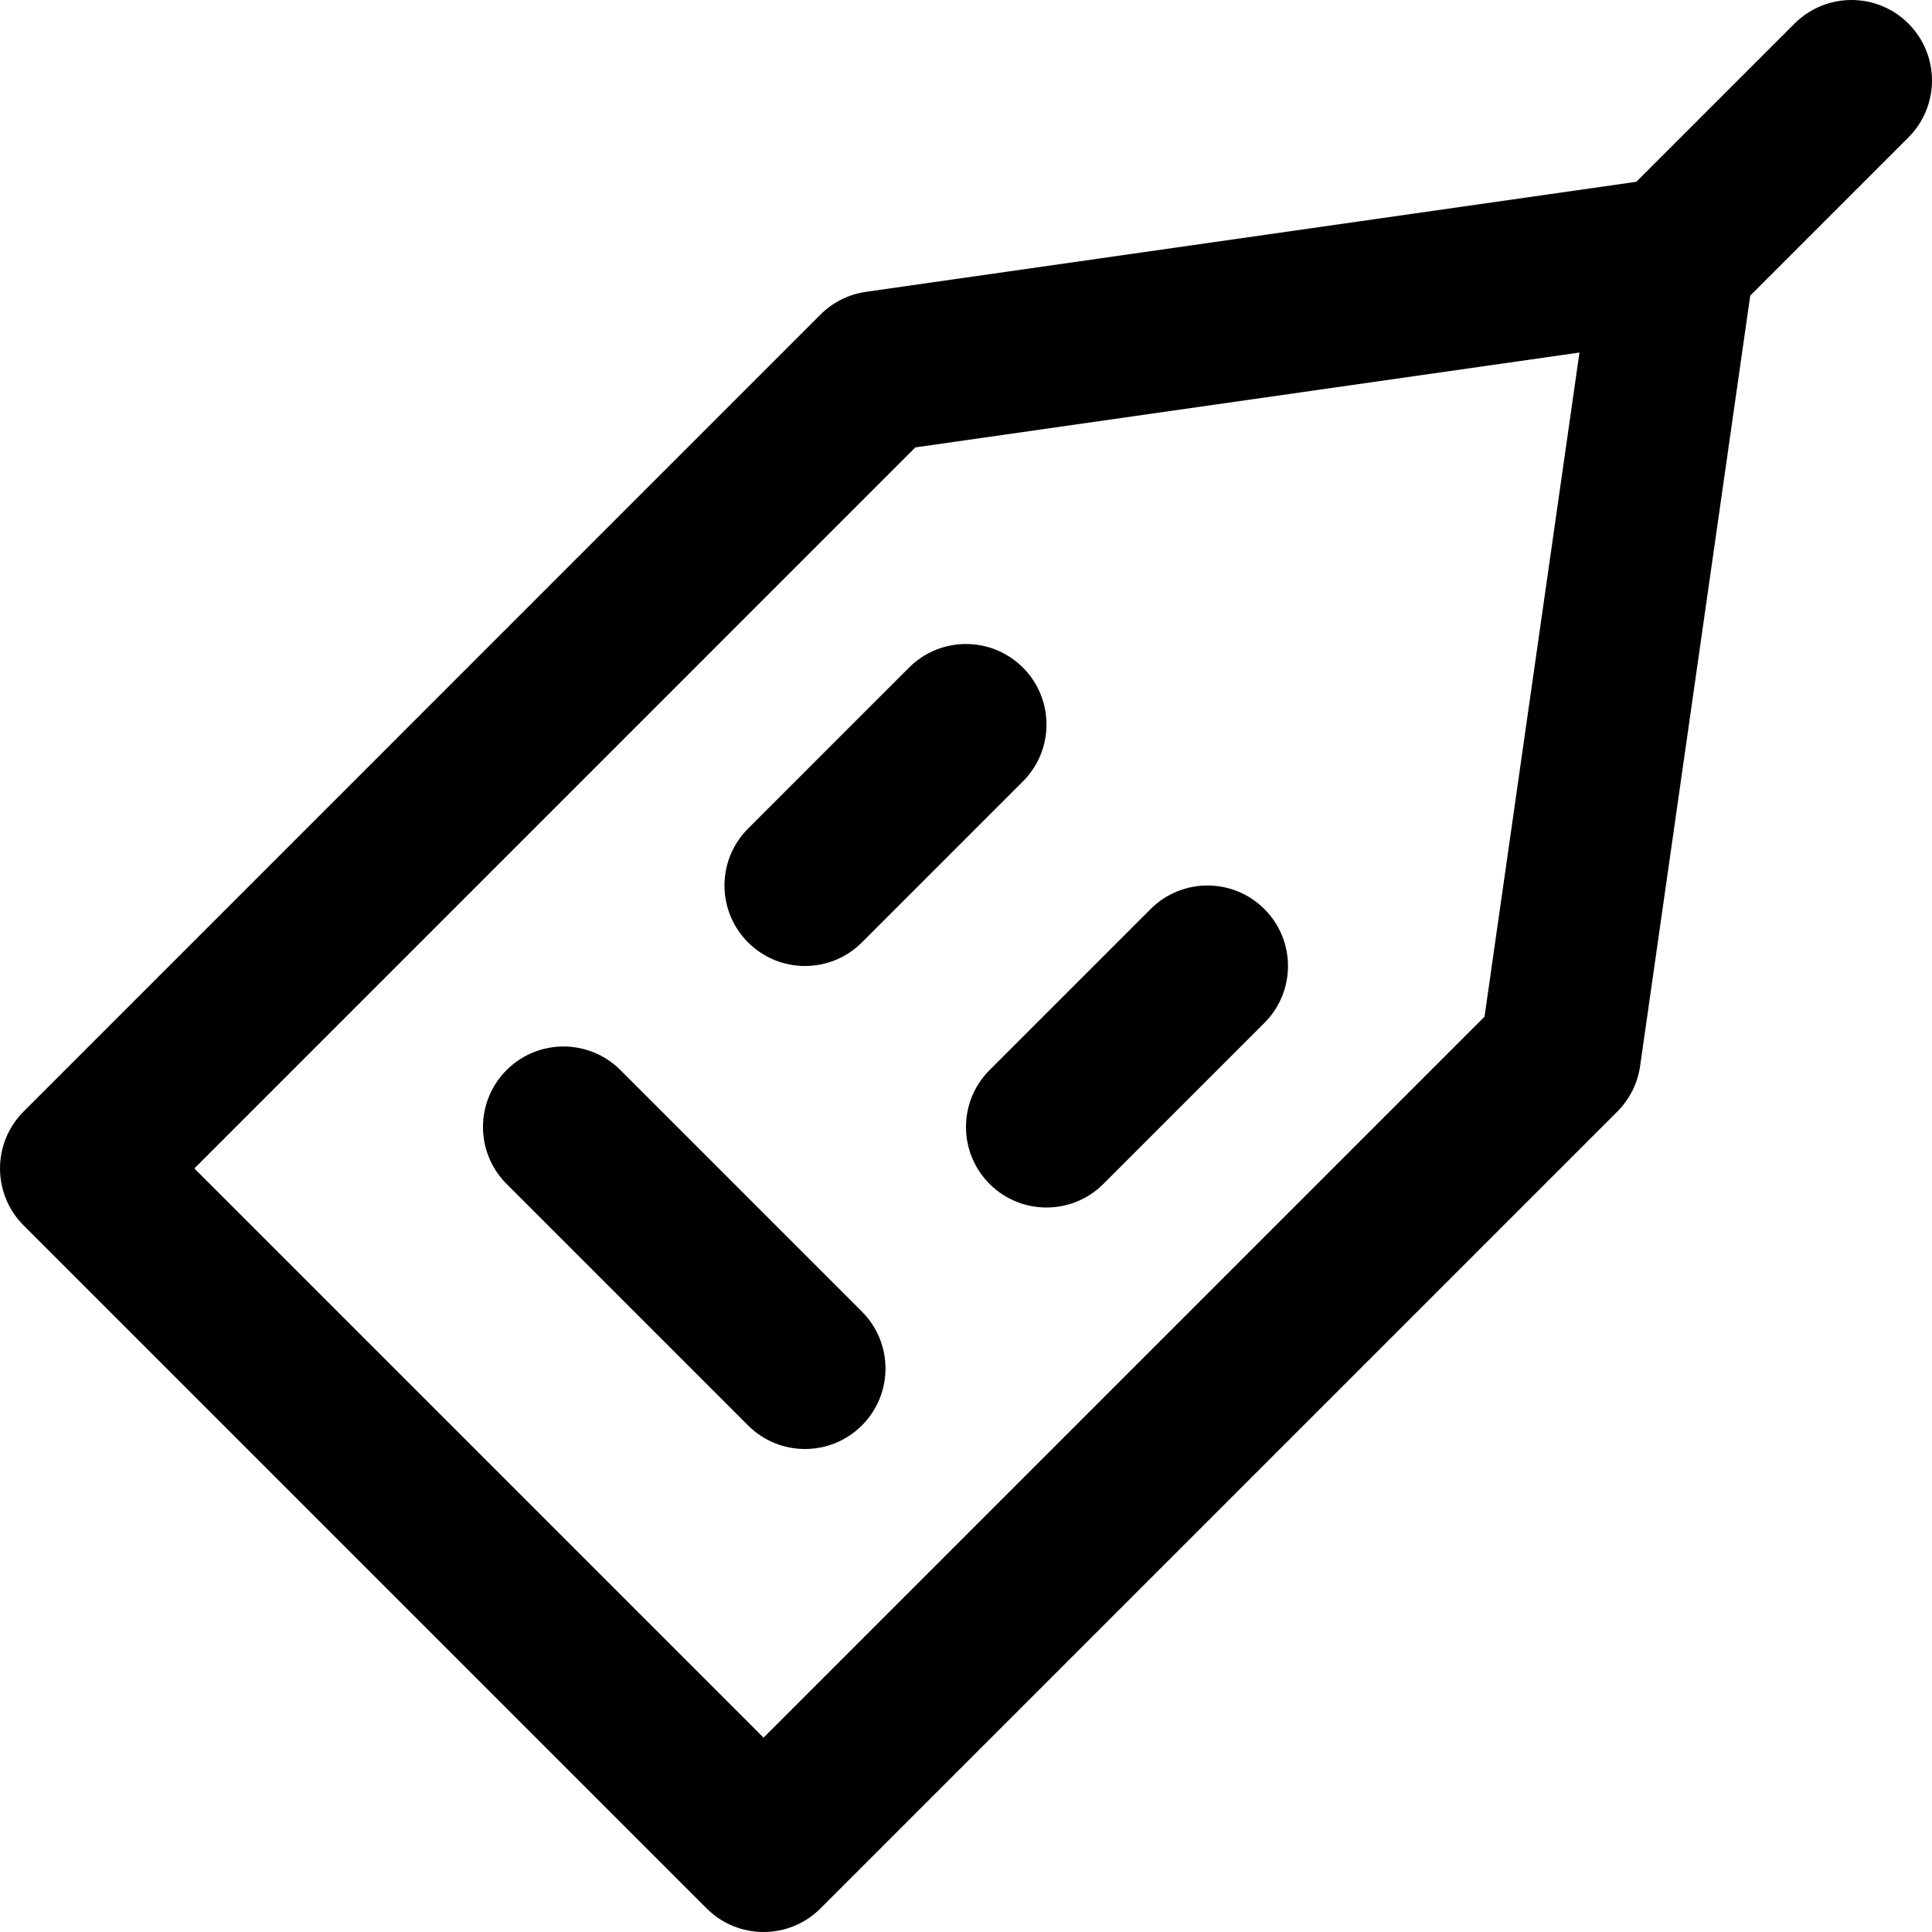
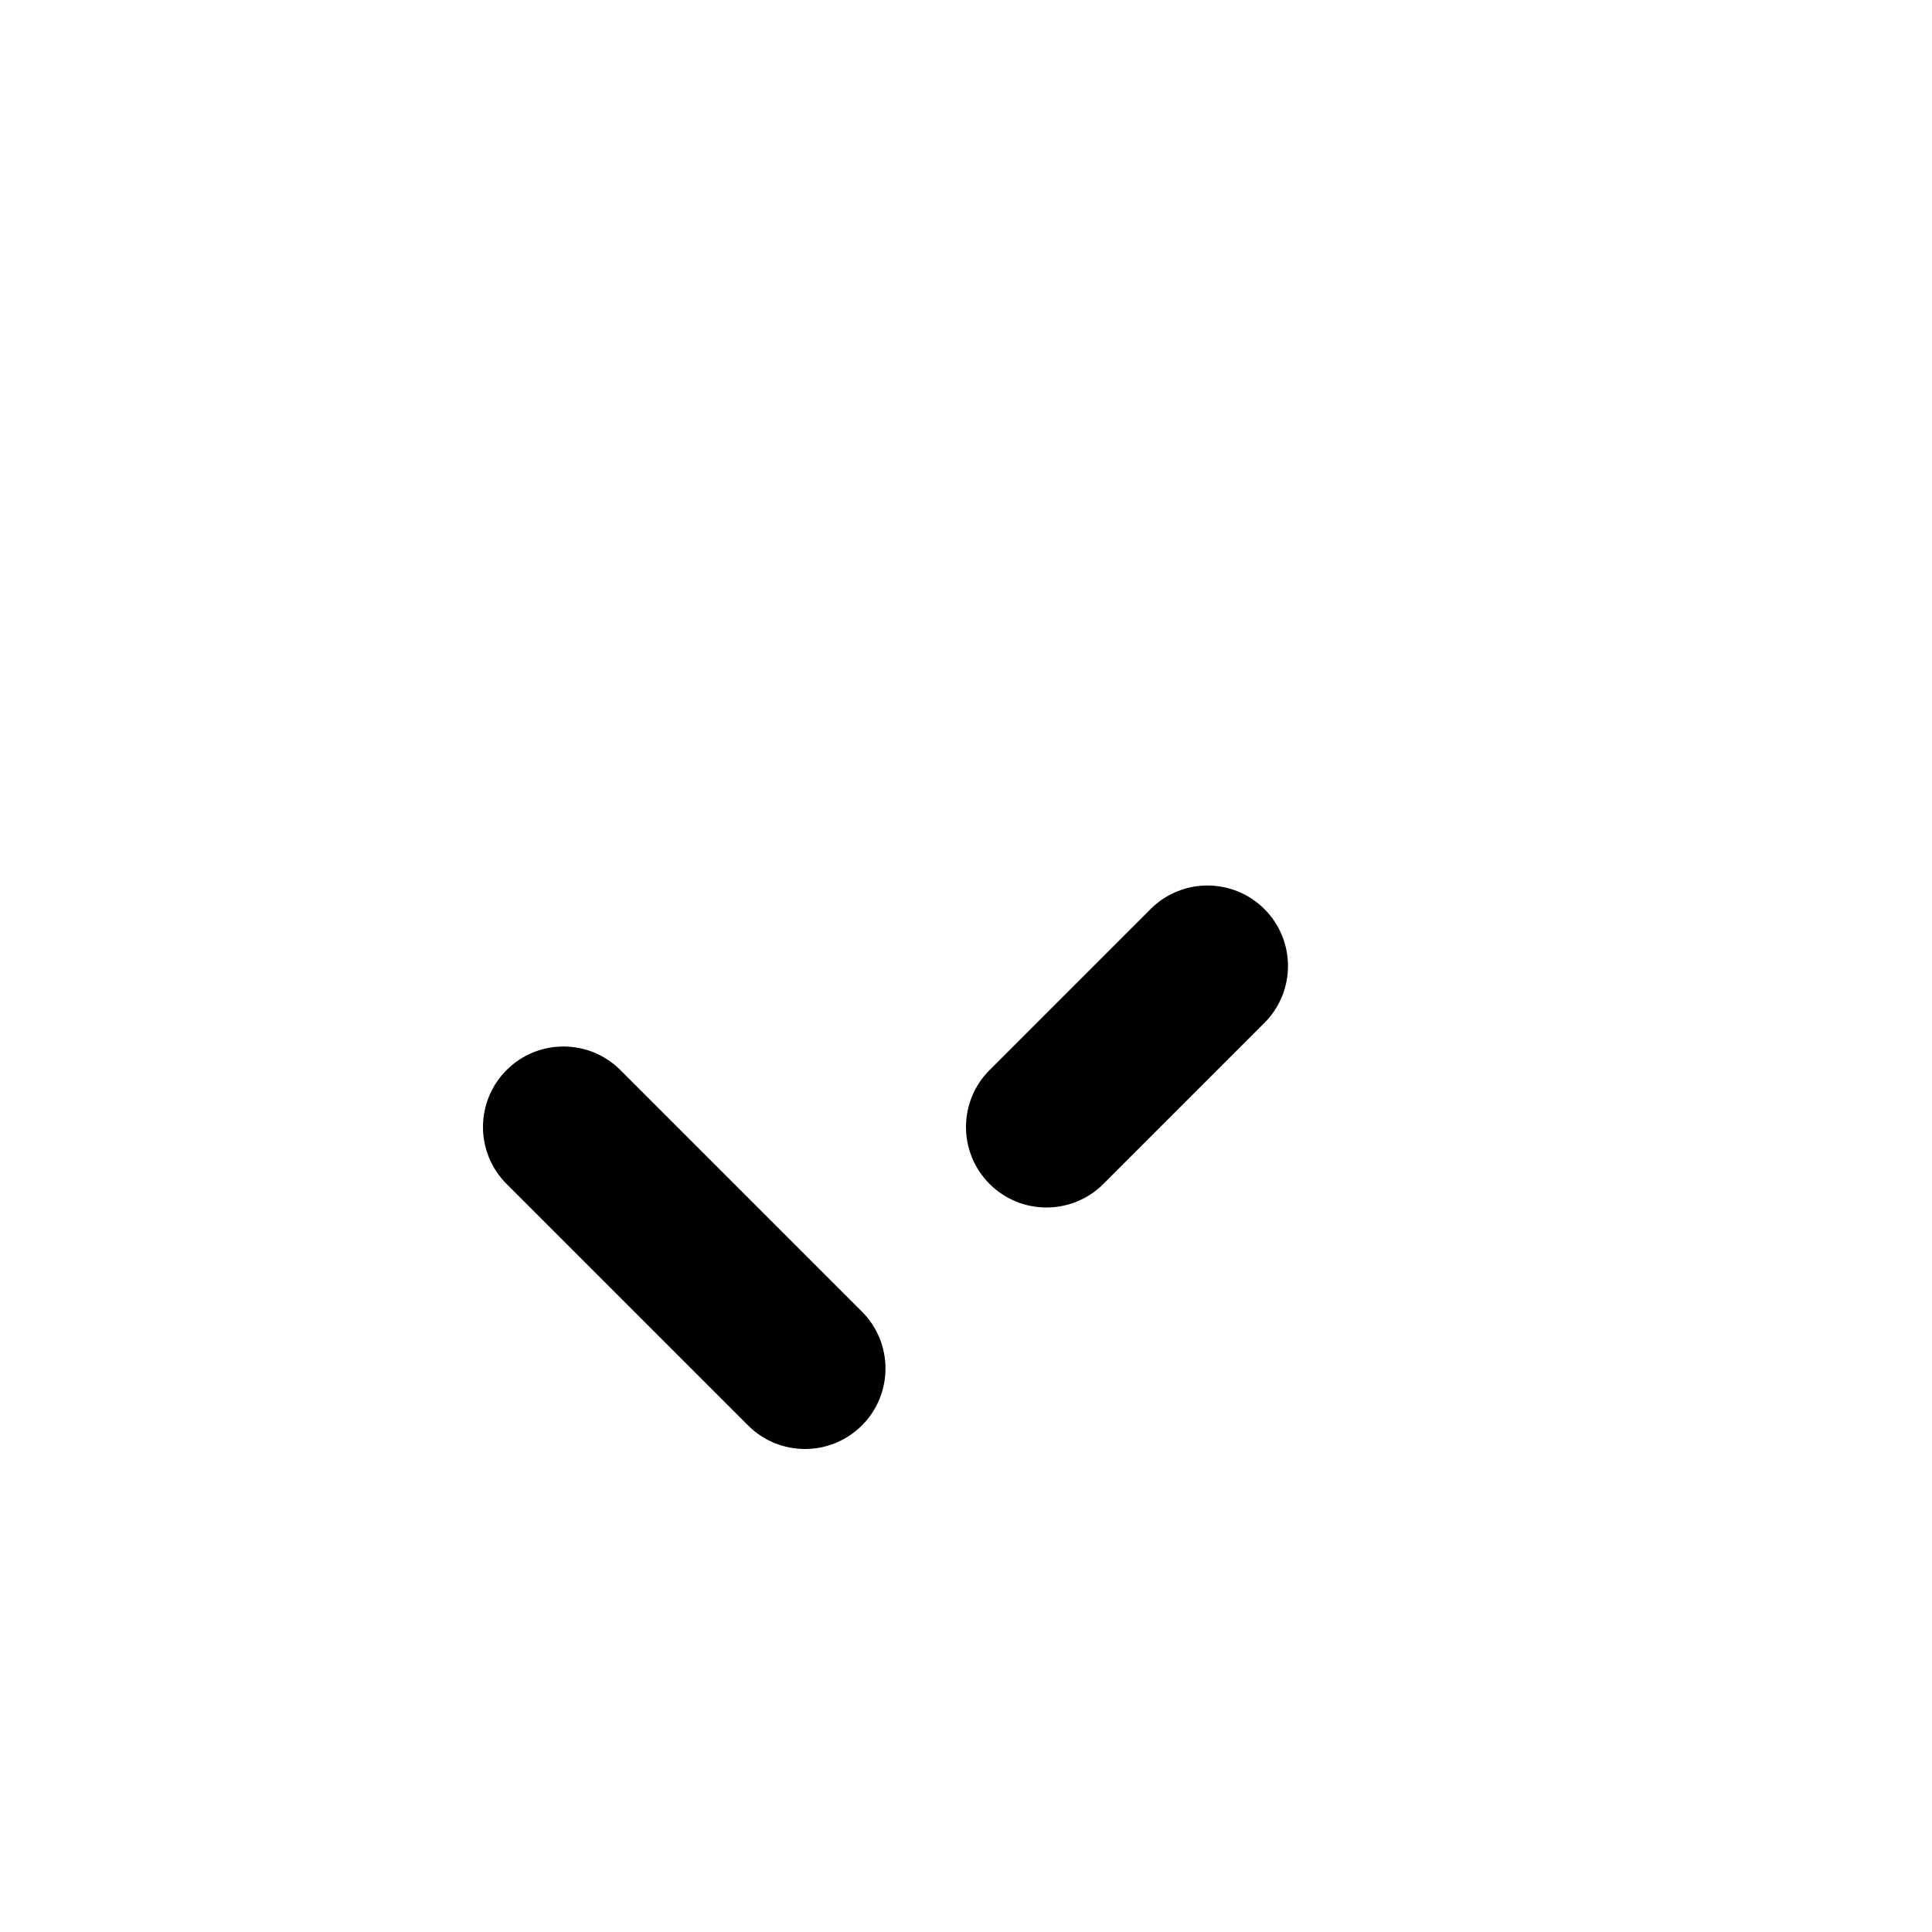
<svg xmlns="http://www.w3.org/2000/svg" fill="#000000" height="800px" width="800px" version="1.1" id="Layer_1" viewBox="0 0 512 512" xml:space="preserve">
  <g>
    <g>
      <g>
-         <path d="M505.748,6.248c-8.331-8.331-21.839-8.331-30.17,0l-41.927,41.927L229.499,77.334c-4.57,0.653-8.805,2.77-12.069,6.035     L6.251,294.569c-8.331,8.331-8.33,21.838,0.001,30.169l181.013,181.013c8.331,8.331,21.839,8.331,30.17,0l211.179-211.179     c3.264-3.264,5.381-7.497,6.034-12.066l29.182-204.169l41.92-41.92C514.08,28.087,514.08,14.58,505.748,6.248z M393.416,269.431     L202.35,460.497L51.506,309.653l191.067-191.086l176-25.138L393.416,269.431z" />
        <path d="M164.415,283.582c-8.331-8.331-21.839-8.331-30.17,0s-8.331,21.839,0,30.17l64,64c8.331,8.331,21.839,8.331,30.17,0     c8.331-8.331,8.331-21.839,0-30.17L164.415,283.582z" />
-         <path d="M198.245,219.582c-8.331,8.331-8.331,21.839,0,30.17c8.331,8.331,21.839,8.331,30.17,0l42.667-42.667     c8.331-8.331,8.331-21.839,0-30.17c-8.331-8.331-21.839-8.331-30.17,0L198.245,219.582z" />
        <path d="M262.245,313.752c8.331,8.331,21.839,8.331,30.17,0l42.667-42.667c8.331-8.331,8.331-21.839,0-30.17     c-8.331-8.331-21.839-8.331-30.17,0l-42.667,42.667C253.914,291.913,253.914,305.42,262.245,313.752z" />
      </g>
    </g>
  </g>
</svg>